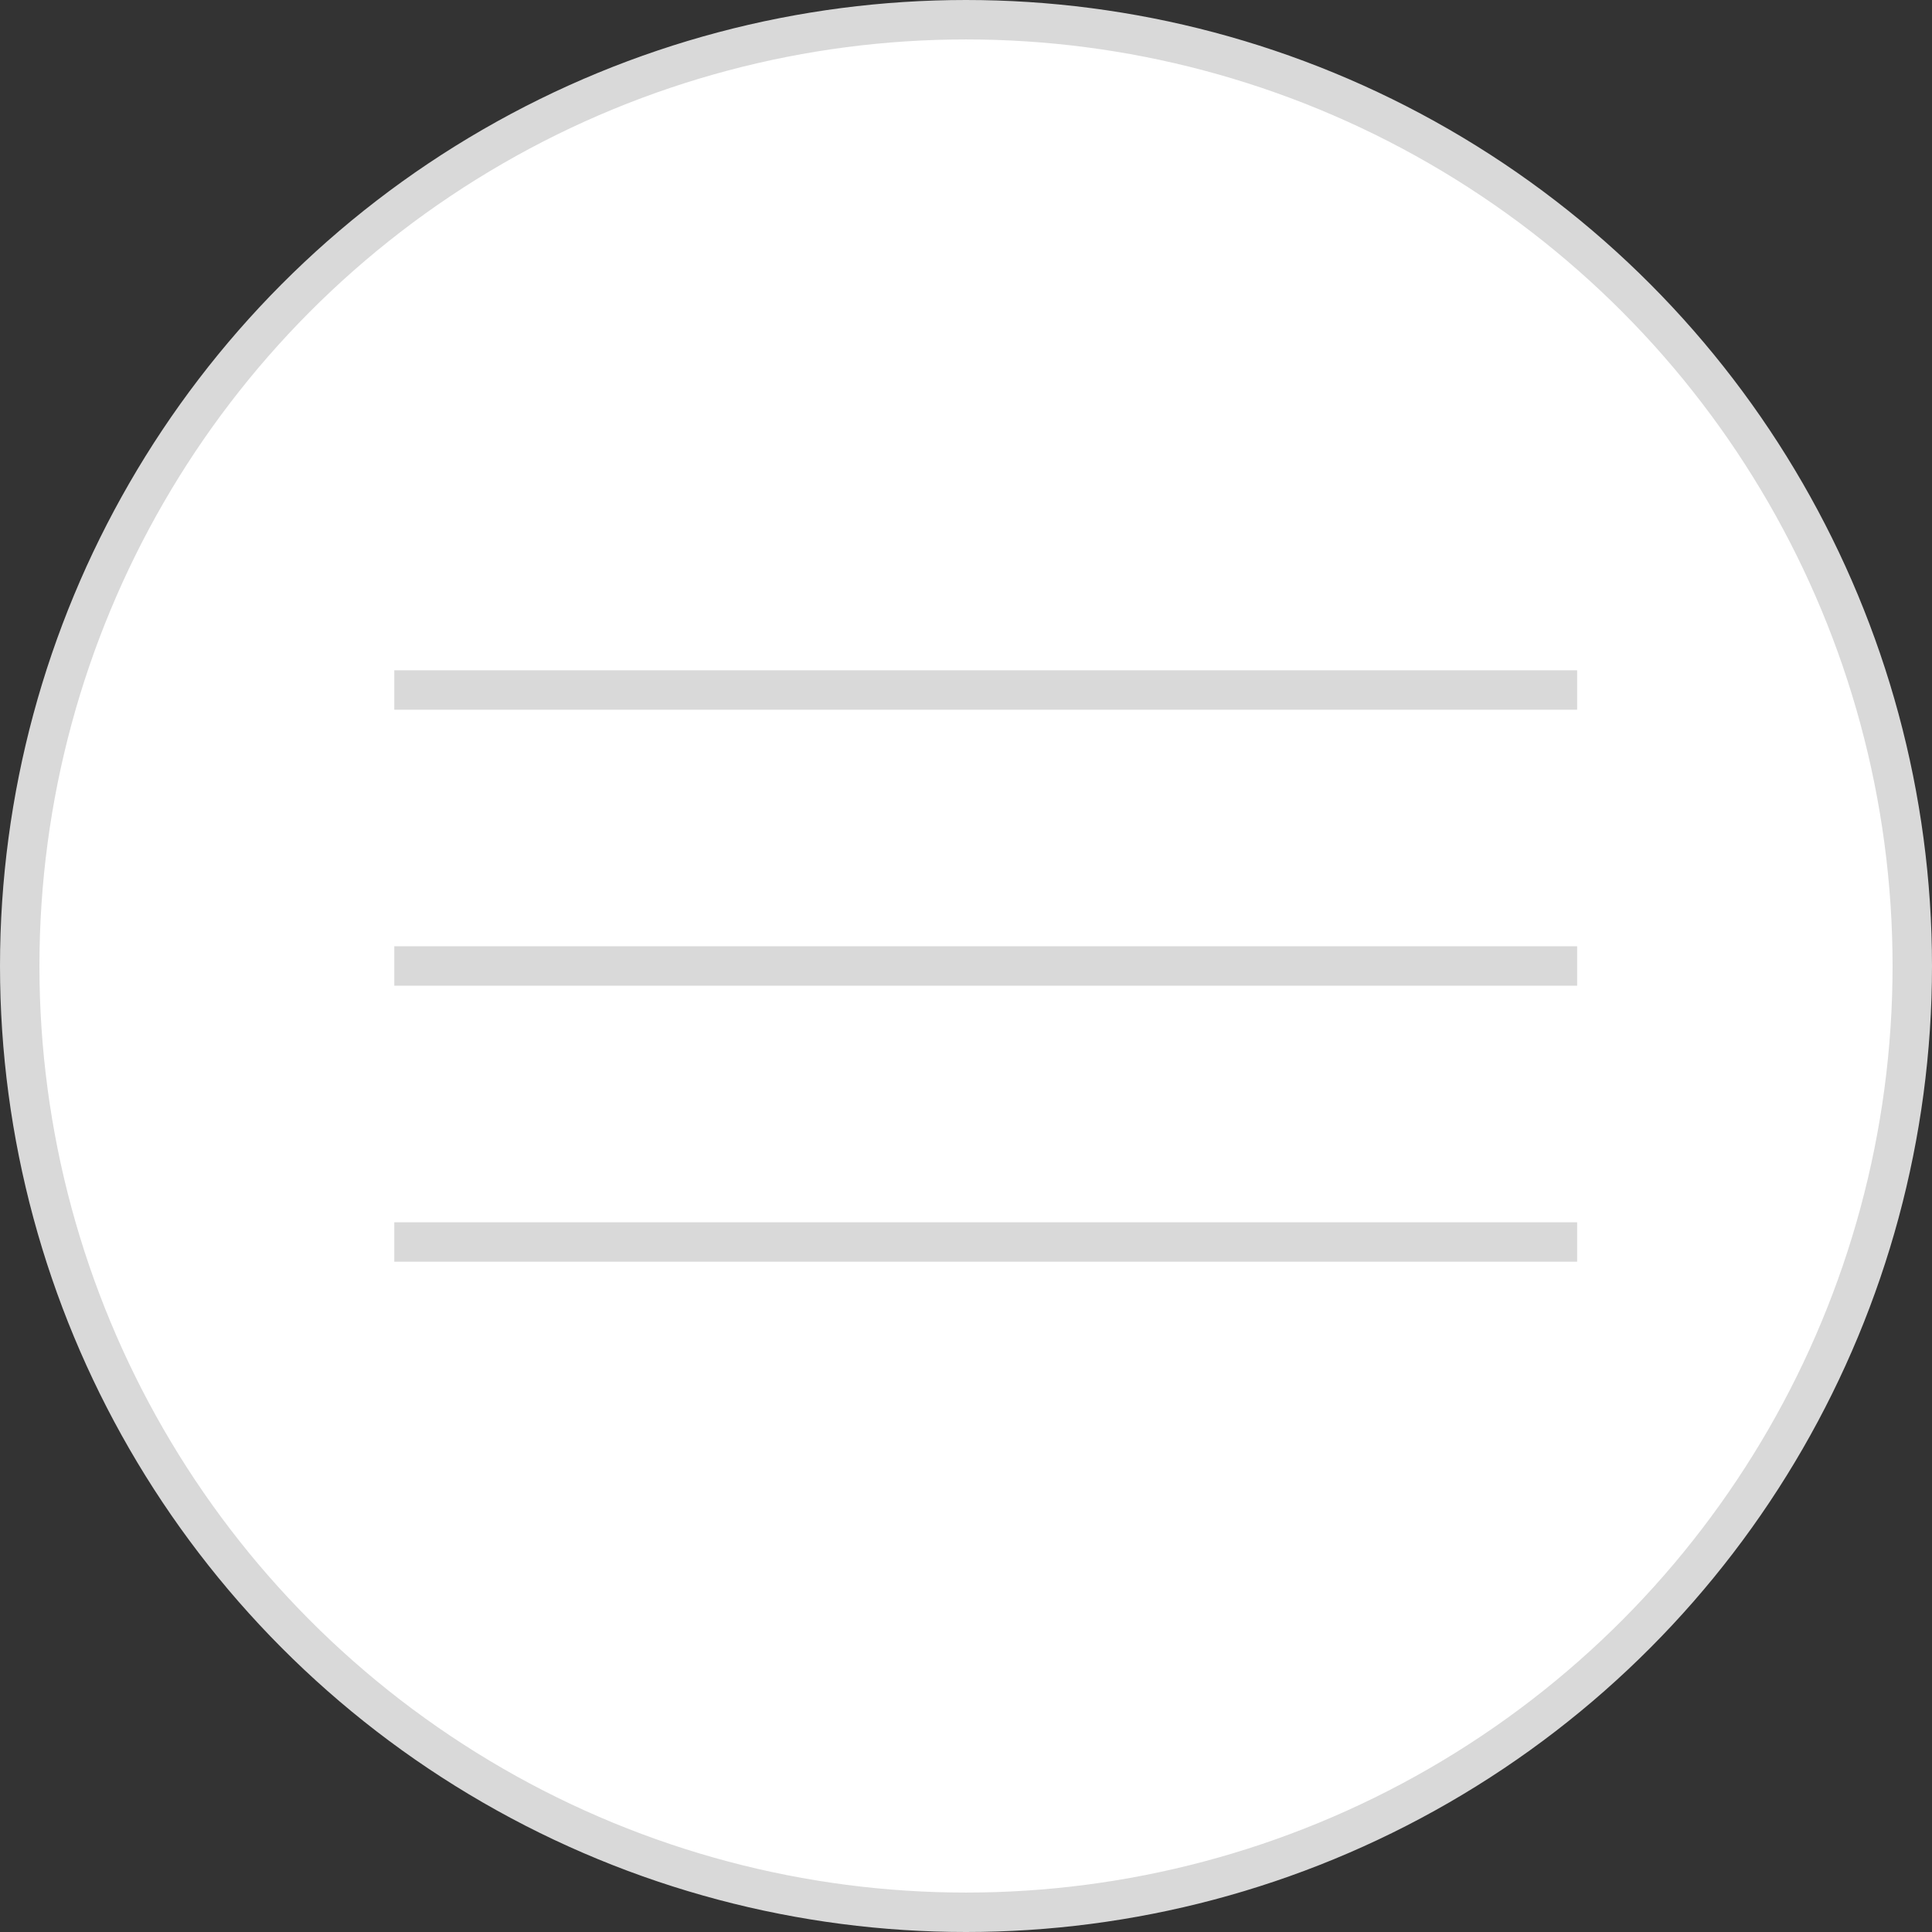
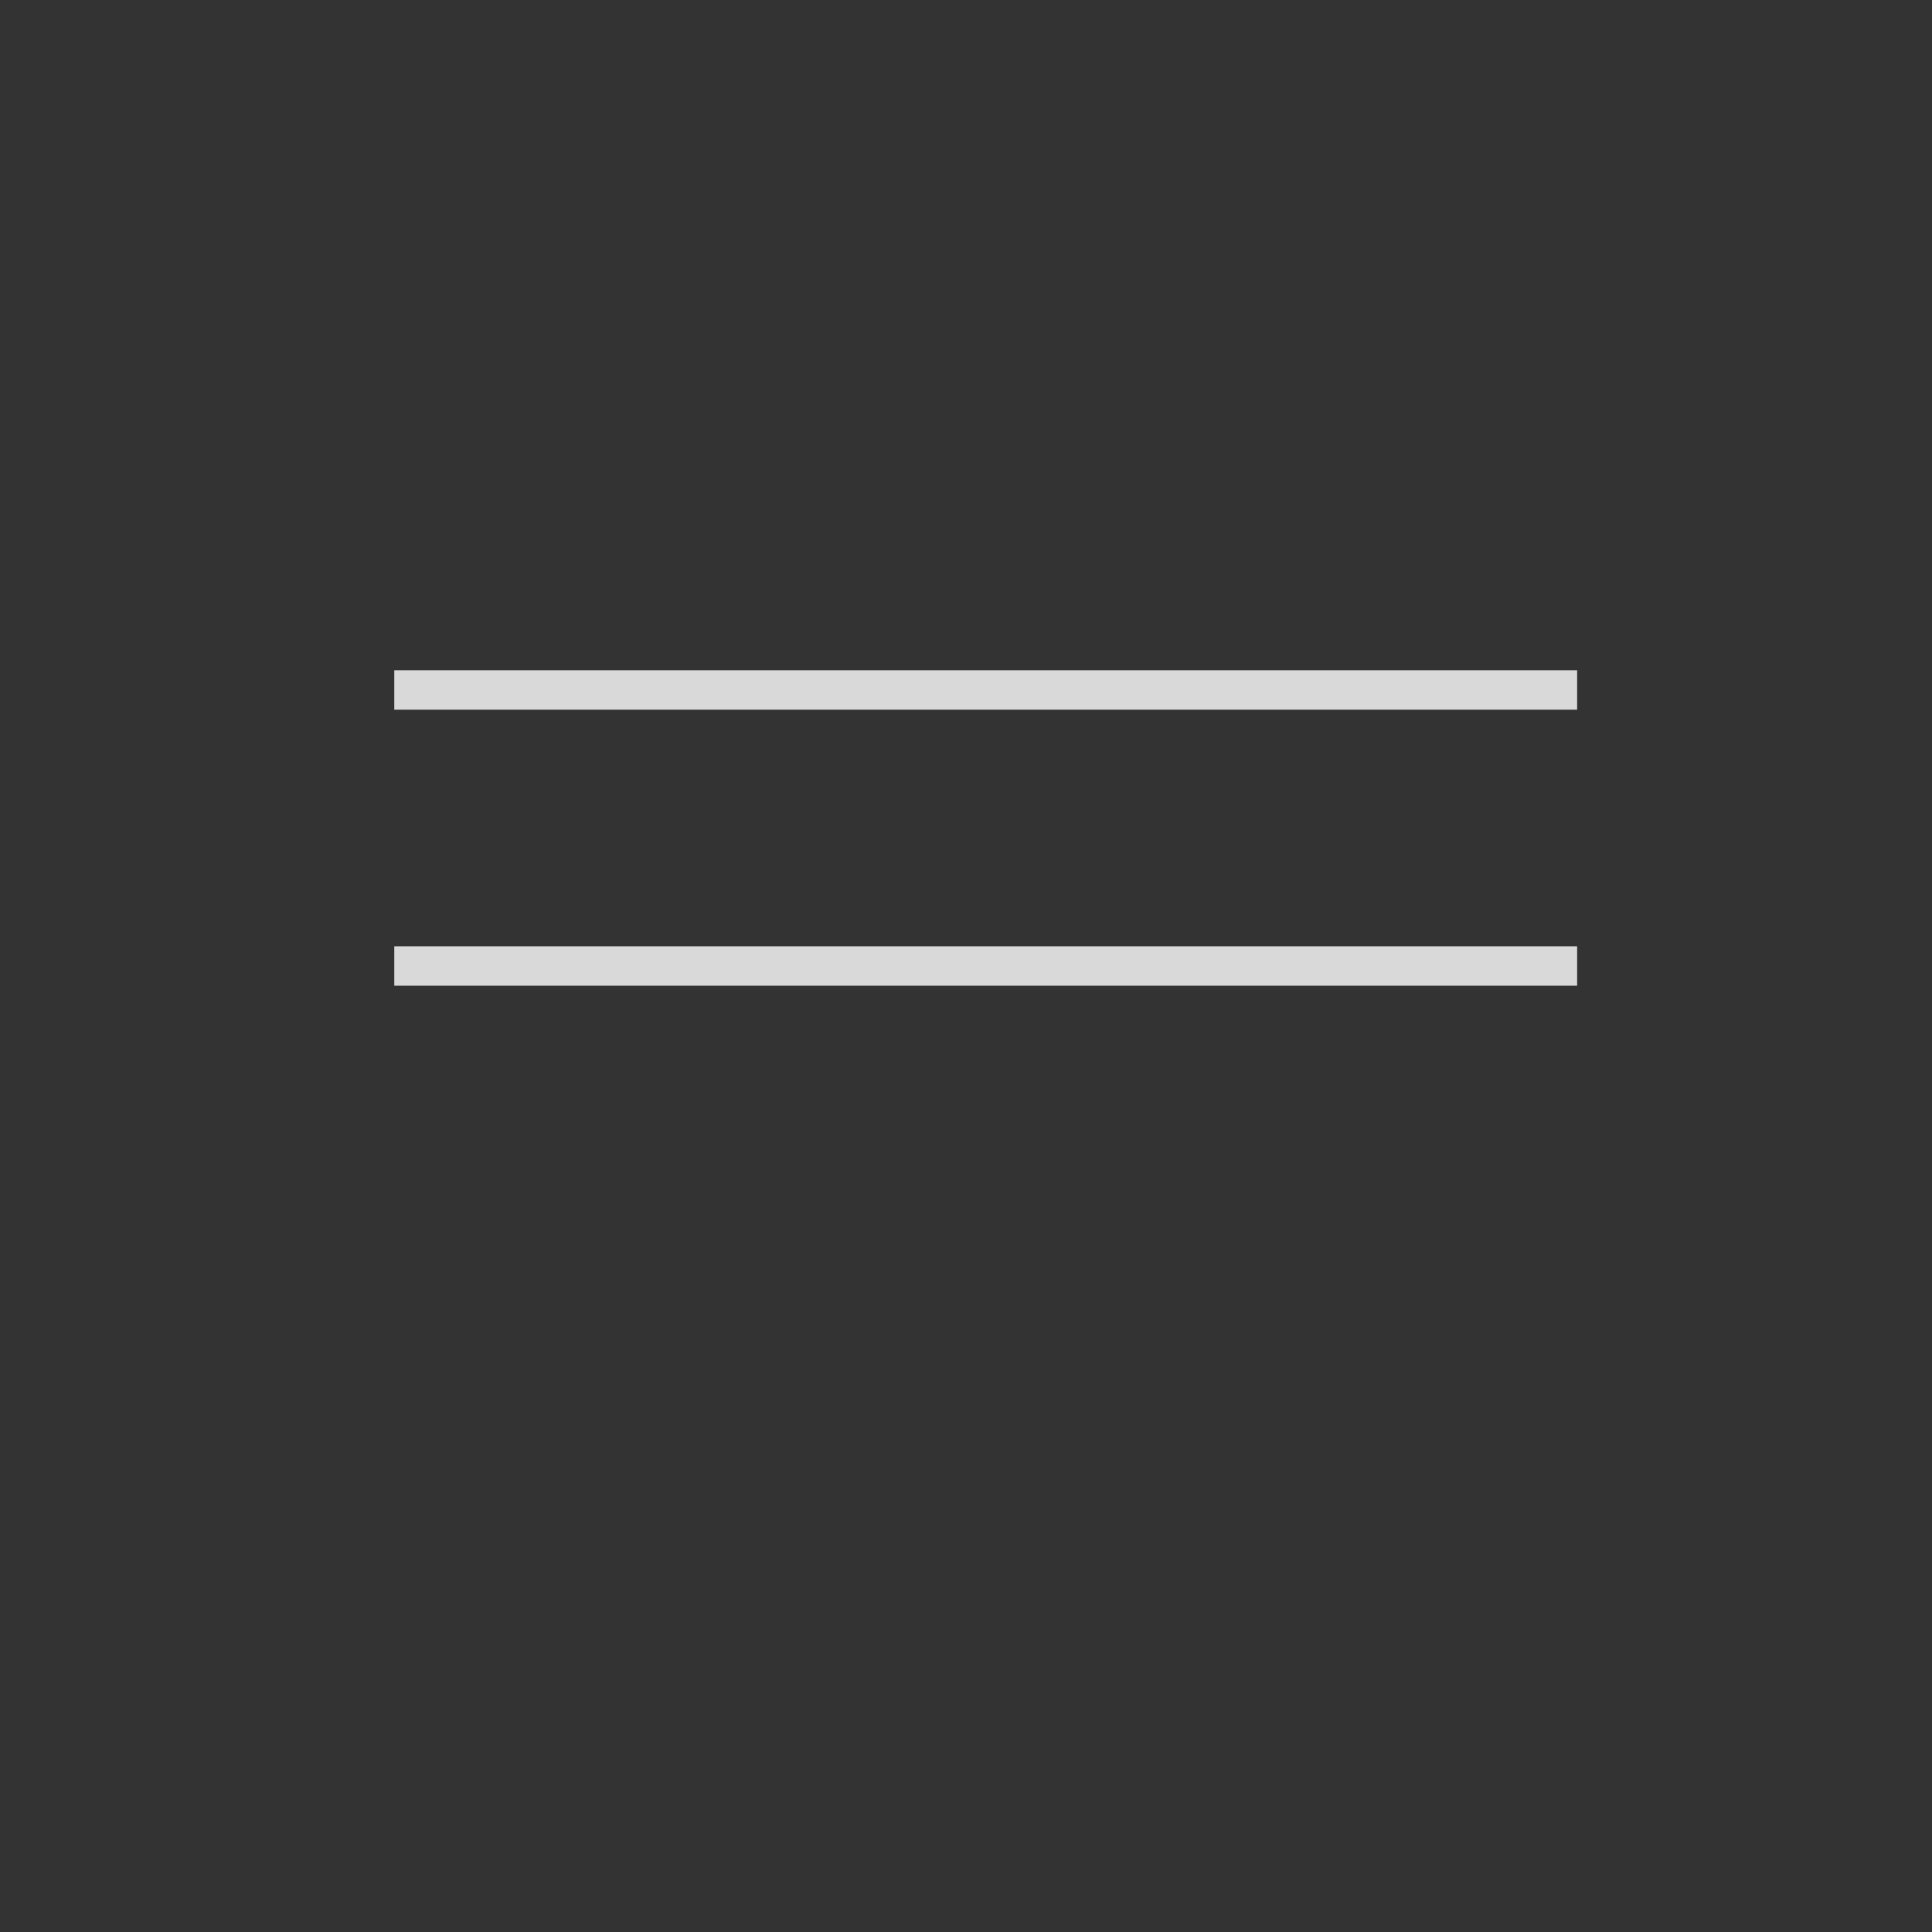
<svg xmlns="http://www.w3.org/2000/svg" width="49" height="49" viewBox="0 0 49 49" fill="none">
  <rect x="0" y="0" width="49" height="49" fill="#333333" stroke="none" />
-   <circle cx="24.5" cy="24.5" r="24" fill="white" stroke="#D9D9D9" />
  <rect x="10" y="17" width="30" height="1" fill="#D9D9D9" />
  <rect x="10" y="24" width="30" height="1" fill="#D9D9D9" />
-   <rect x="10" y="31" width="30" height="1" fill="#D9D9D9" />
</svg>